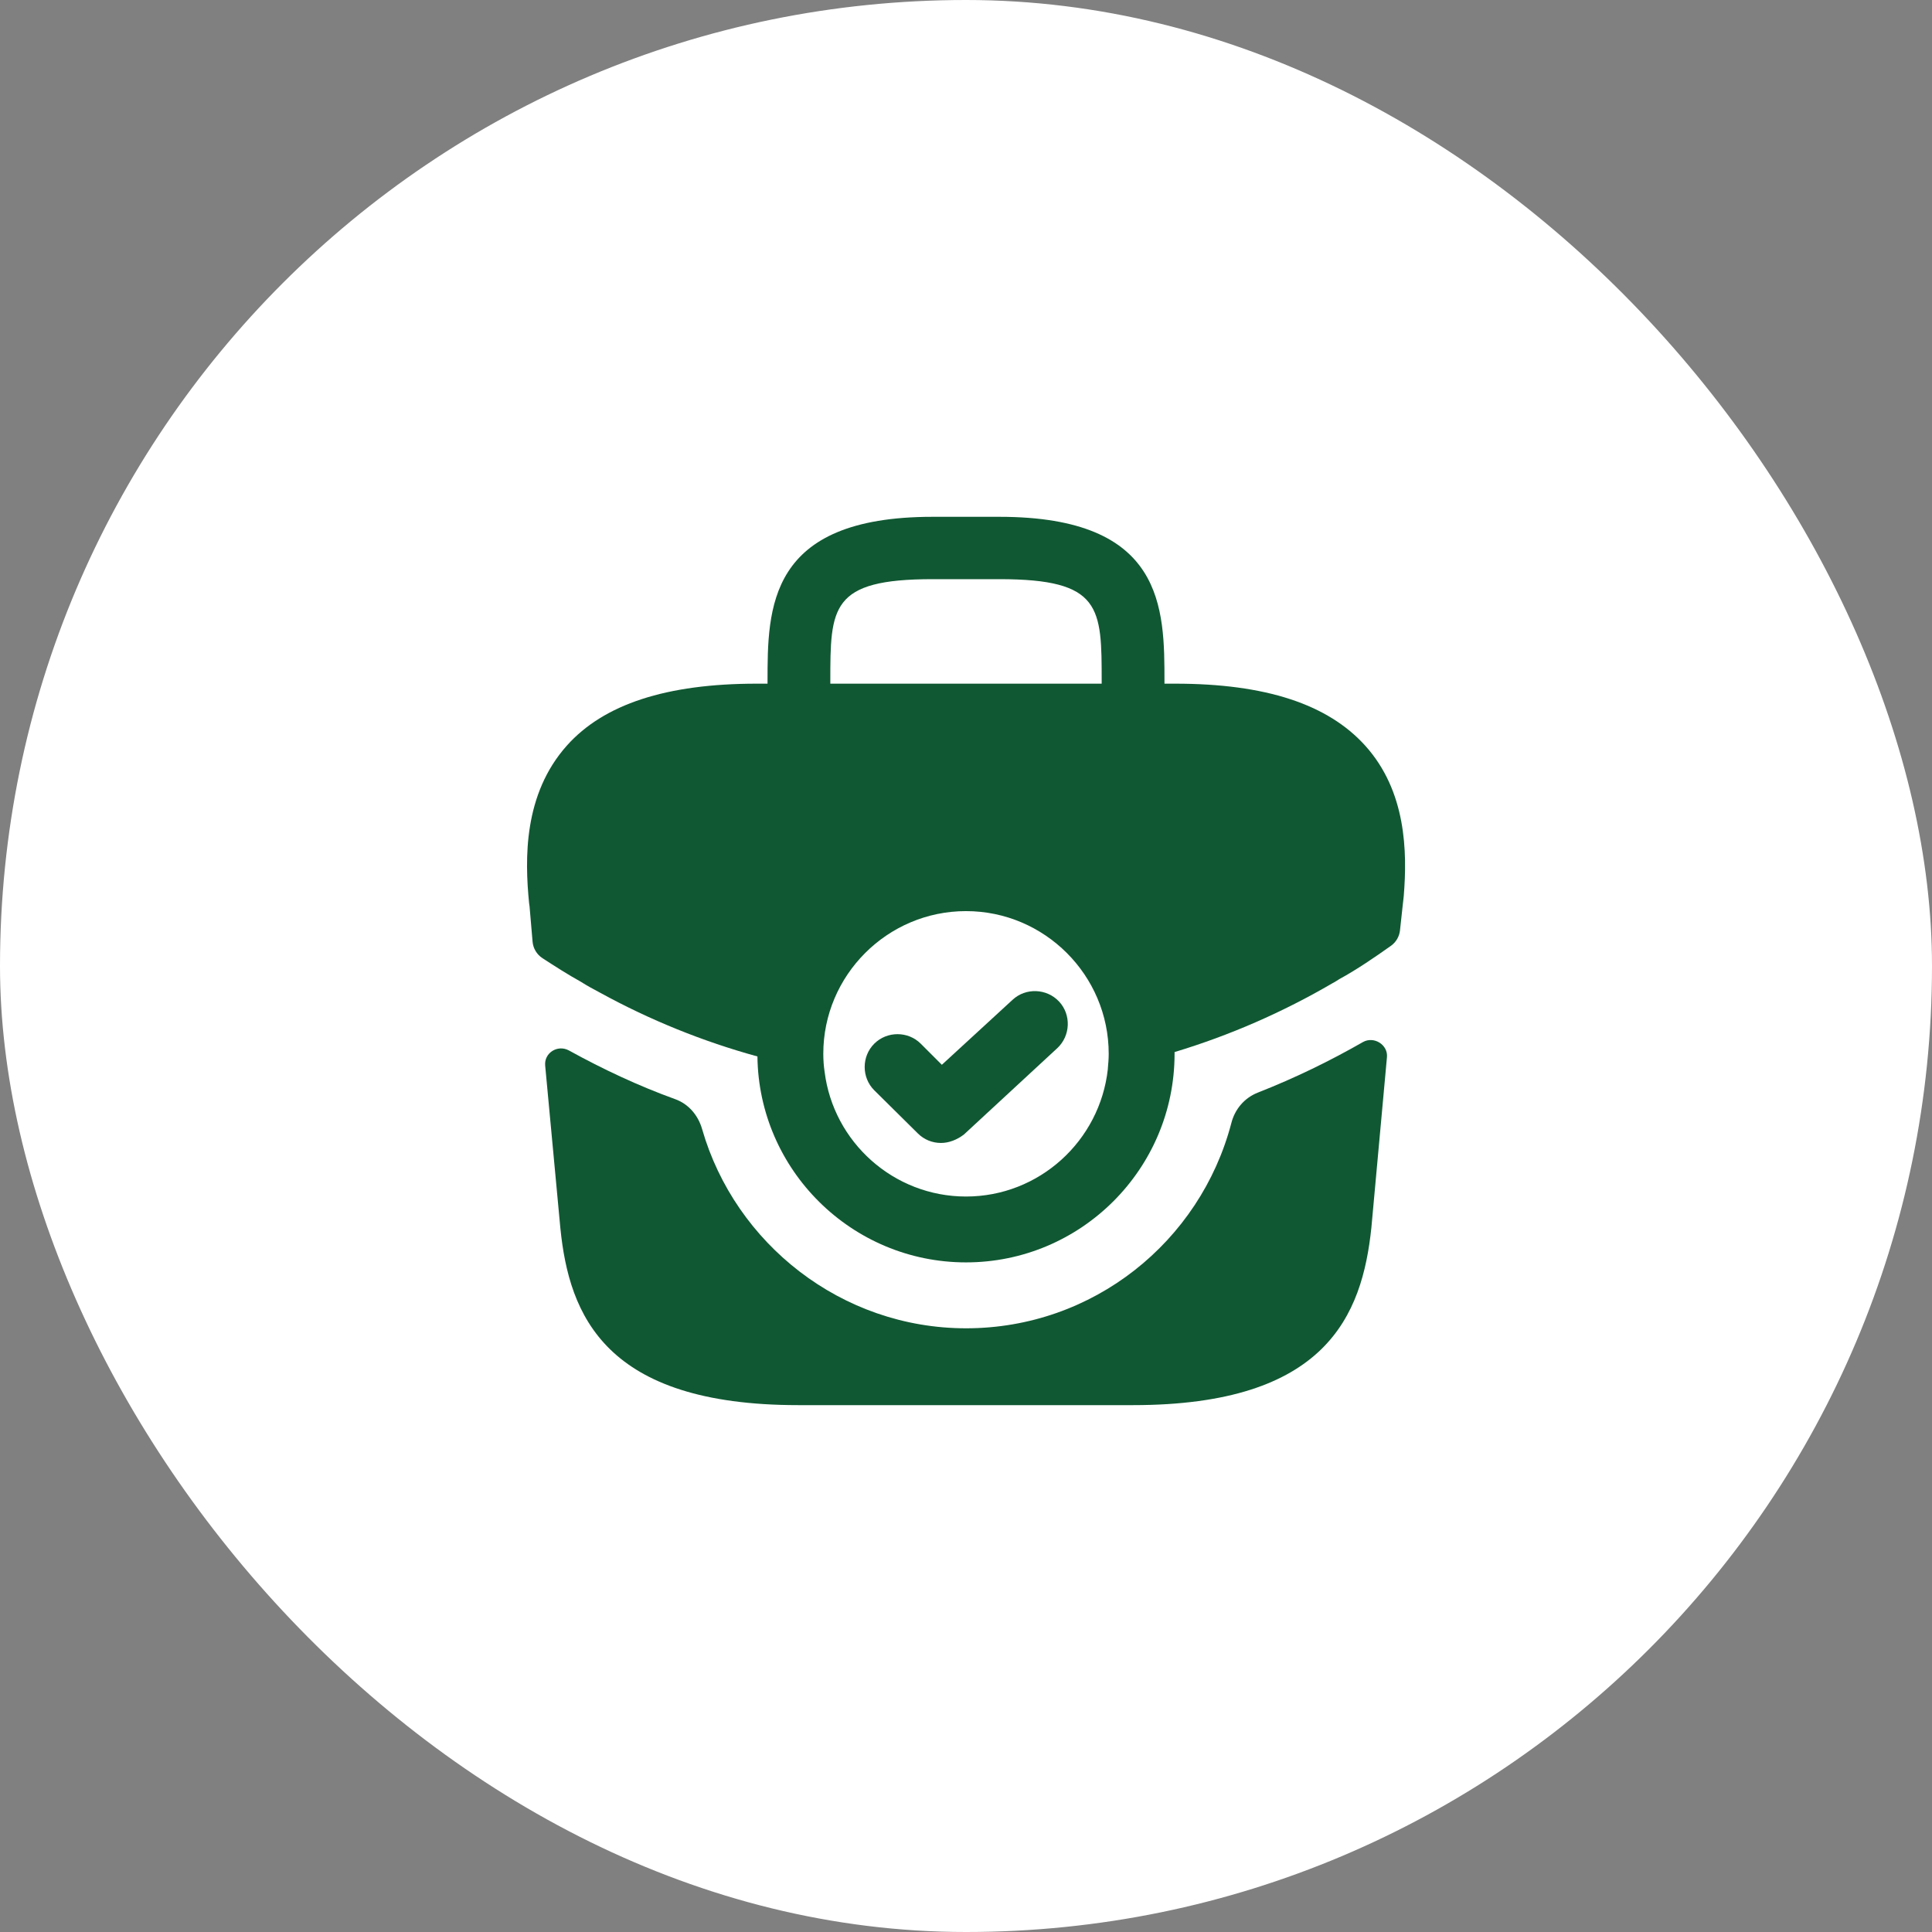
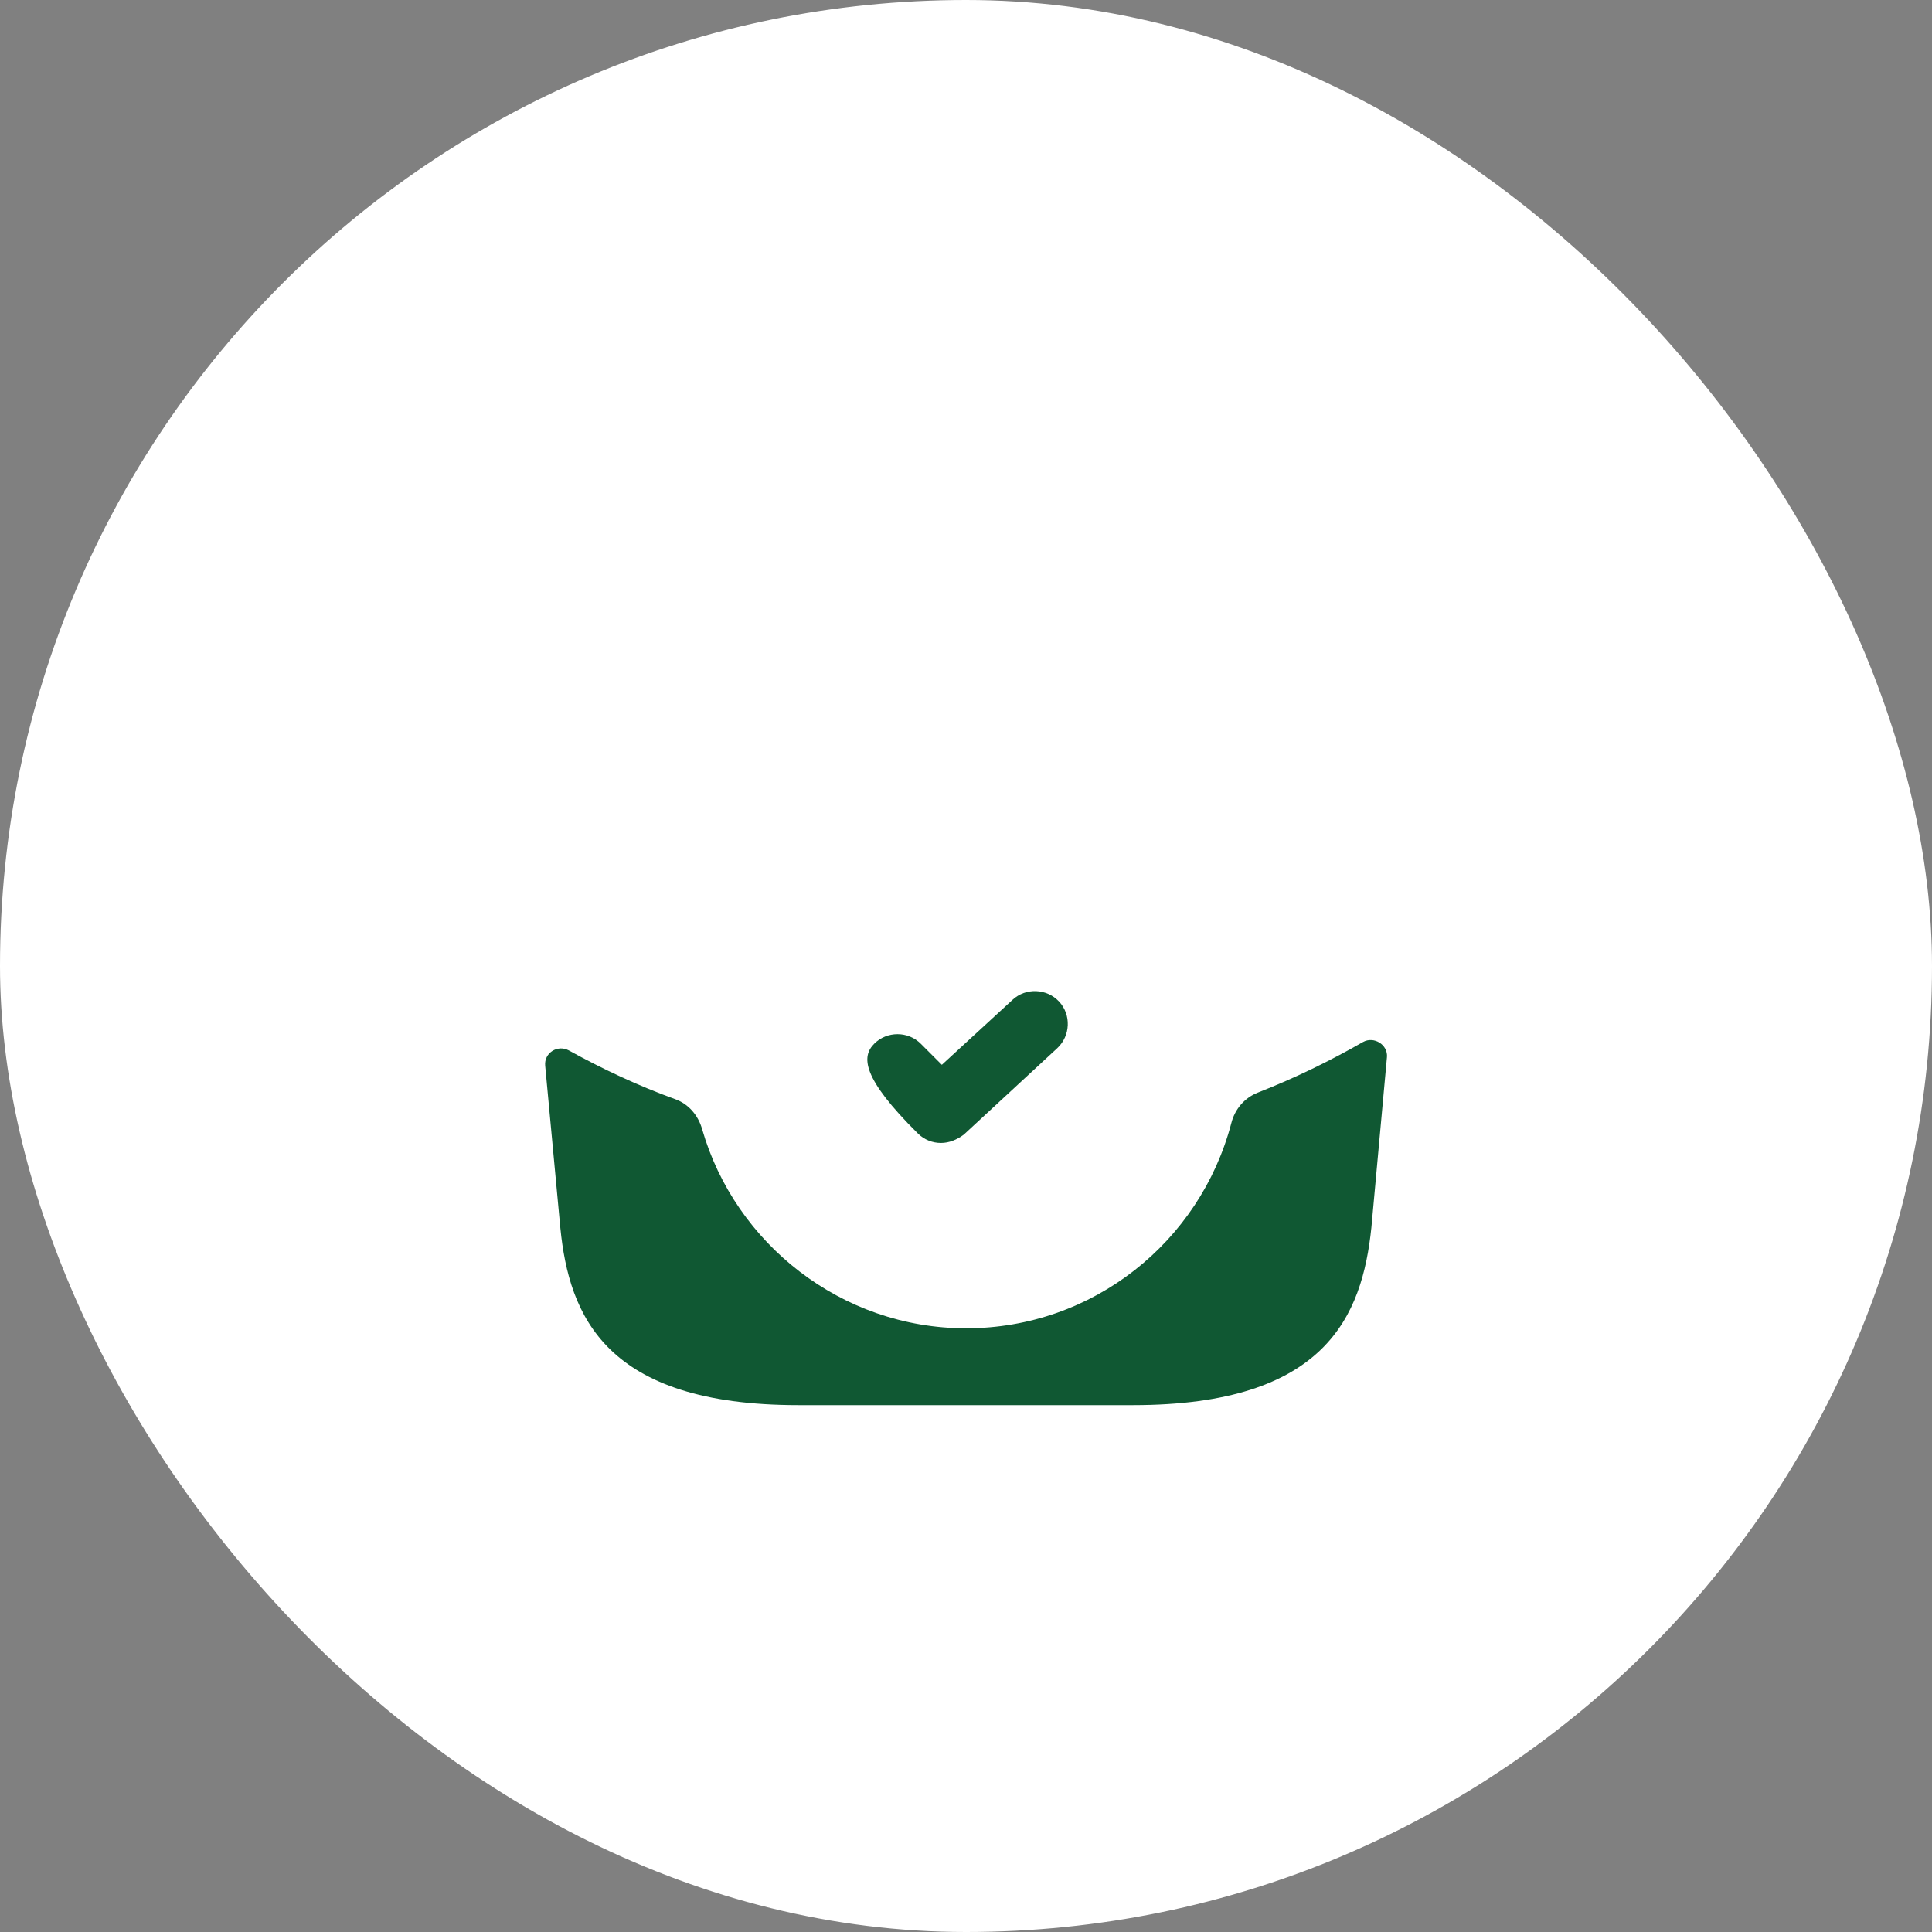
<svg xmlns="http://www.w3.org/2000/svg" width="44" height="44" viewBox="0 0 44 44" fill="none">
  <rect x="0" y="0" width="44" height="44" fill="#808080" stroke="none" />
  <rect width="44" height="44" rx="22" fill="white" />
-   <path d="M31.09 16.98C30.24 16.04 28.83 15.57 26.76 15.57H26.52V15.53C26.52 13.85 26.52 11.77 22.76 11.77H21.24C17.48 11.77 17.48 13.85 17.48 15.53V15.57H17.24C15.17 15.57 13.75 16.04 12.91 16.98C11.92 18.09 11.95 19.56 12.05 20.57L12.06 20.64L12.129 21.446C12.142 21.6 12.226 21.739 12.356 21.823C12.639 22.007 12.941 22.2 13.23 22.36C13.37 22.45 13.52 22.53 13.67 22.61C14.8 23.23 16.01 23.72 17.25 24.06C17.28 26.65 19.4 28.75 22 28.75C24.62 28.75 26.75 26.62 26.75 24V23.96C28.01 23.58 29.22 23.05 30.35 22.39C30.41 22.36 30.45 22.33 30.5 22.3C30.895 22.085 31.304 21.805 31.678 21.54C31.794 21.457 31.869 21.329 31.884 21.187L31.95 20.58C31.96 20.52 31.96 20.47 31.97 20.4C32.05 19.4 32.03 18.02 31.09 16.98ZM18.91 15.53C18.91 13.83 18.91 13.19 21.24 13.19H22.76C25.09 13.19 25.09 13.83 25.09 15.53V15.57H18.91V15.53ZM22 27.25C20.35 27.25 18.98 26.01 18.78 24.41C18.76 24.28 18.75 24.14 18.75 24C18.75 22.21 20.21 20.75 22 20.75C23.79 20.75 25.25 22.21 25.25 24C25.25 24.12 25.24 24.23 25.23 24.34V24.35C25.05 25.98 23.67 27.25 22 27.25Z" fill="#105833" />
-   <path d="M21.43 26.03C21.24 26.03 21.05 25.96 20.9 25.81L19.91 24.83C19.62 24.54 19.62 24.06 19.91 23.77C20.2 23.48 20.68 23.48 20.97 23.77L21.45 24.25L23.06 22.77C23.36 22.49 23.84 22.51 24.12 22.81C24.4 23.11 24.38 23.59 24.08 23.87L21.95 25.84C21.79 25.96 21.61 26.03 21.43 26.03Z" fill="#105833" />
+   <path d="M21.43 26.03C21.24 26.03 21.05 25.96 20.9 25.81C19.62 24.54 19.62 24.06 19.91 23.77C20.2 23.48 20.68 23.48 20.97 23.77L21.45 24.25L23.06 22.77C23.36 22.49 23.84 22.51 24.12 22.81C24.4 23.11 24.38 23.59 24.08 23.87L21.95 25.84C21.79 25.96 21.61 26.03 21.43 26.03Z" fill="#105833" />
  <path d="M31.042 23.731C31.29 23.593 31.613 23.793 31.587 24.076L31.232 27.961C31.022 29.961 30.202 32.001 25.802 32.001H18.182C13.782 32.001 12.962 29.961 12.762 27.971L12.416 24.268C12.389 23.98 12.696 23.786 12.952 23.921V23.921C13.732 24.351 14.542 24.731 15.372 25.031C15.682 25.141 15.902 25.401 15.992 25.721C16.742 28.321 19.162 30.251 22.002 30.251C24.892 30.251 27.332 28.281 28.042 25.581C28.122 25.261 28.342 25.001 28.652 24.881C29.492 24.551 30.292 24.161 31.042 23.731V23.731Z" fill="#105833" />
</svg>